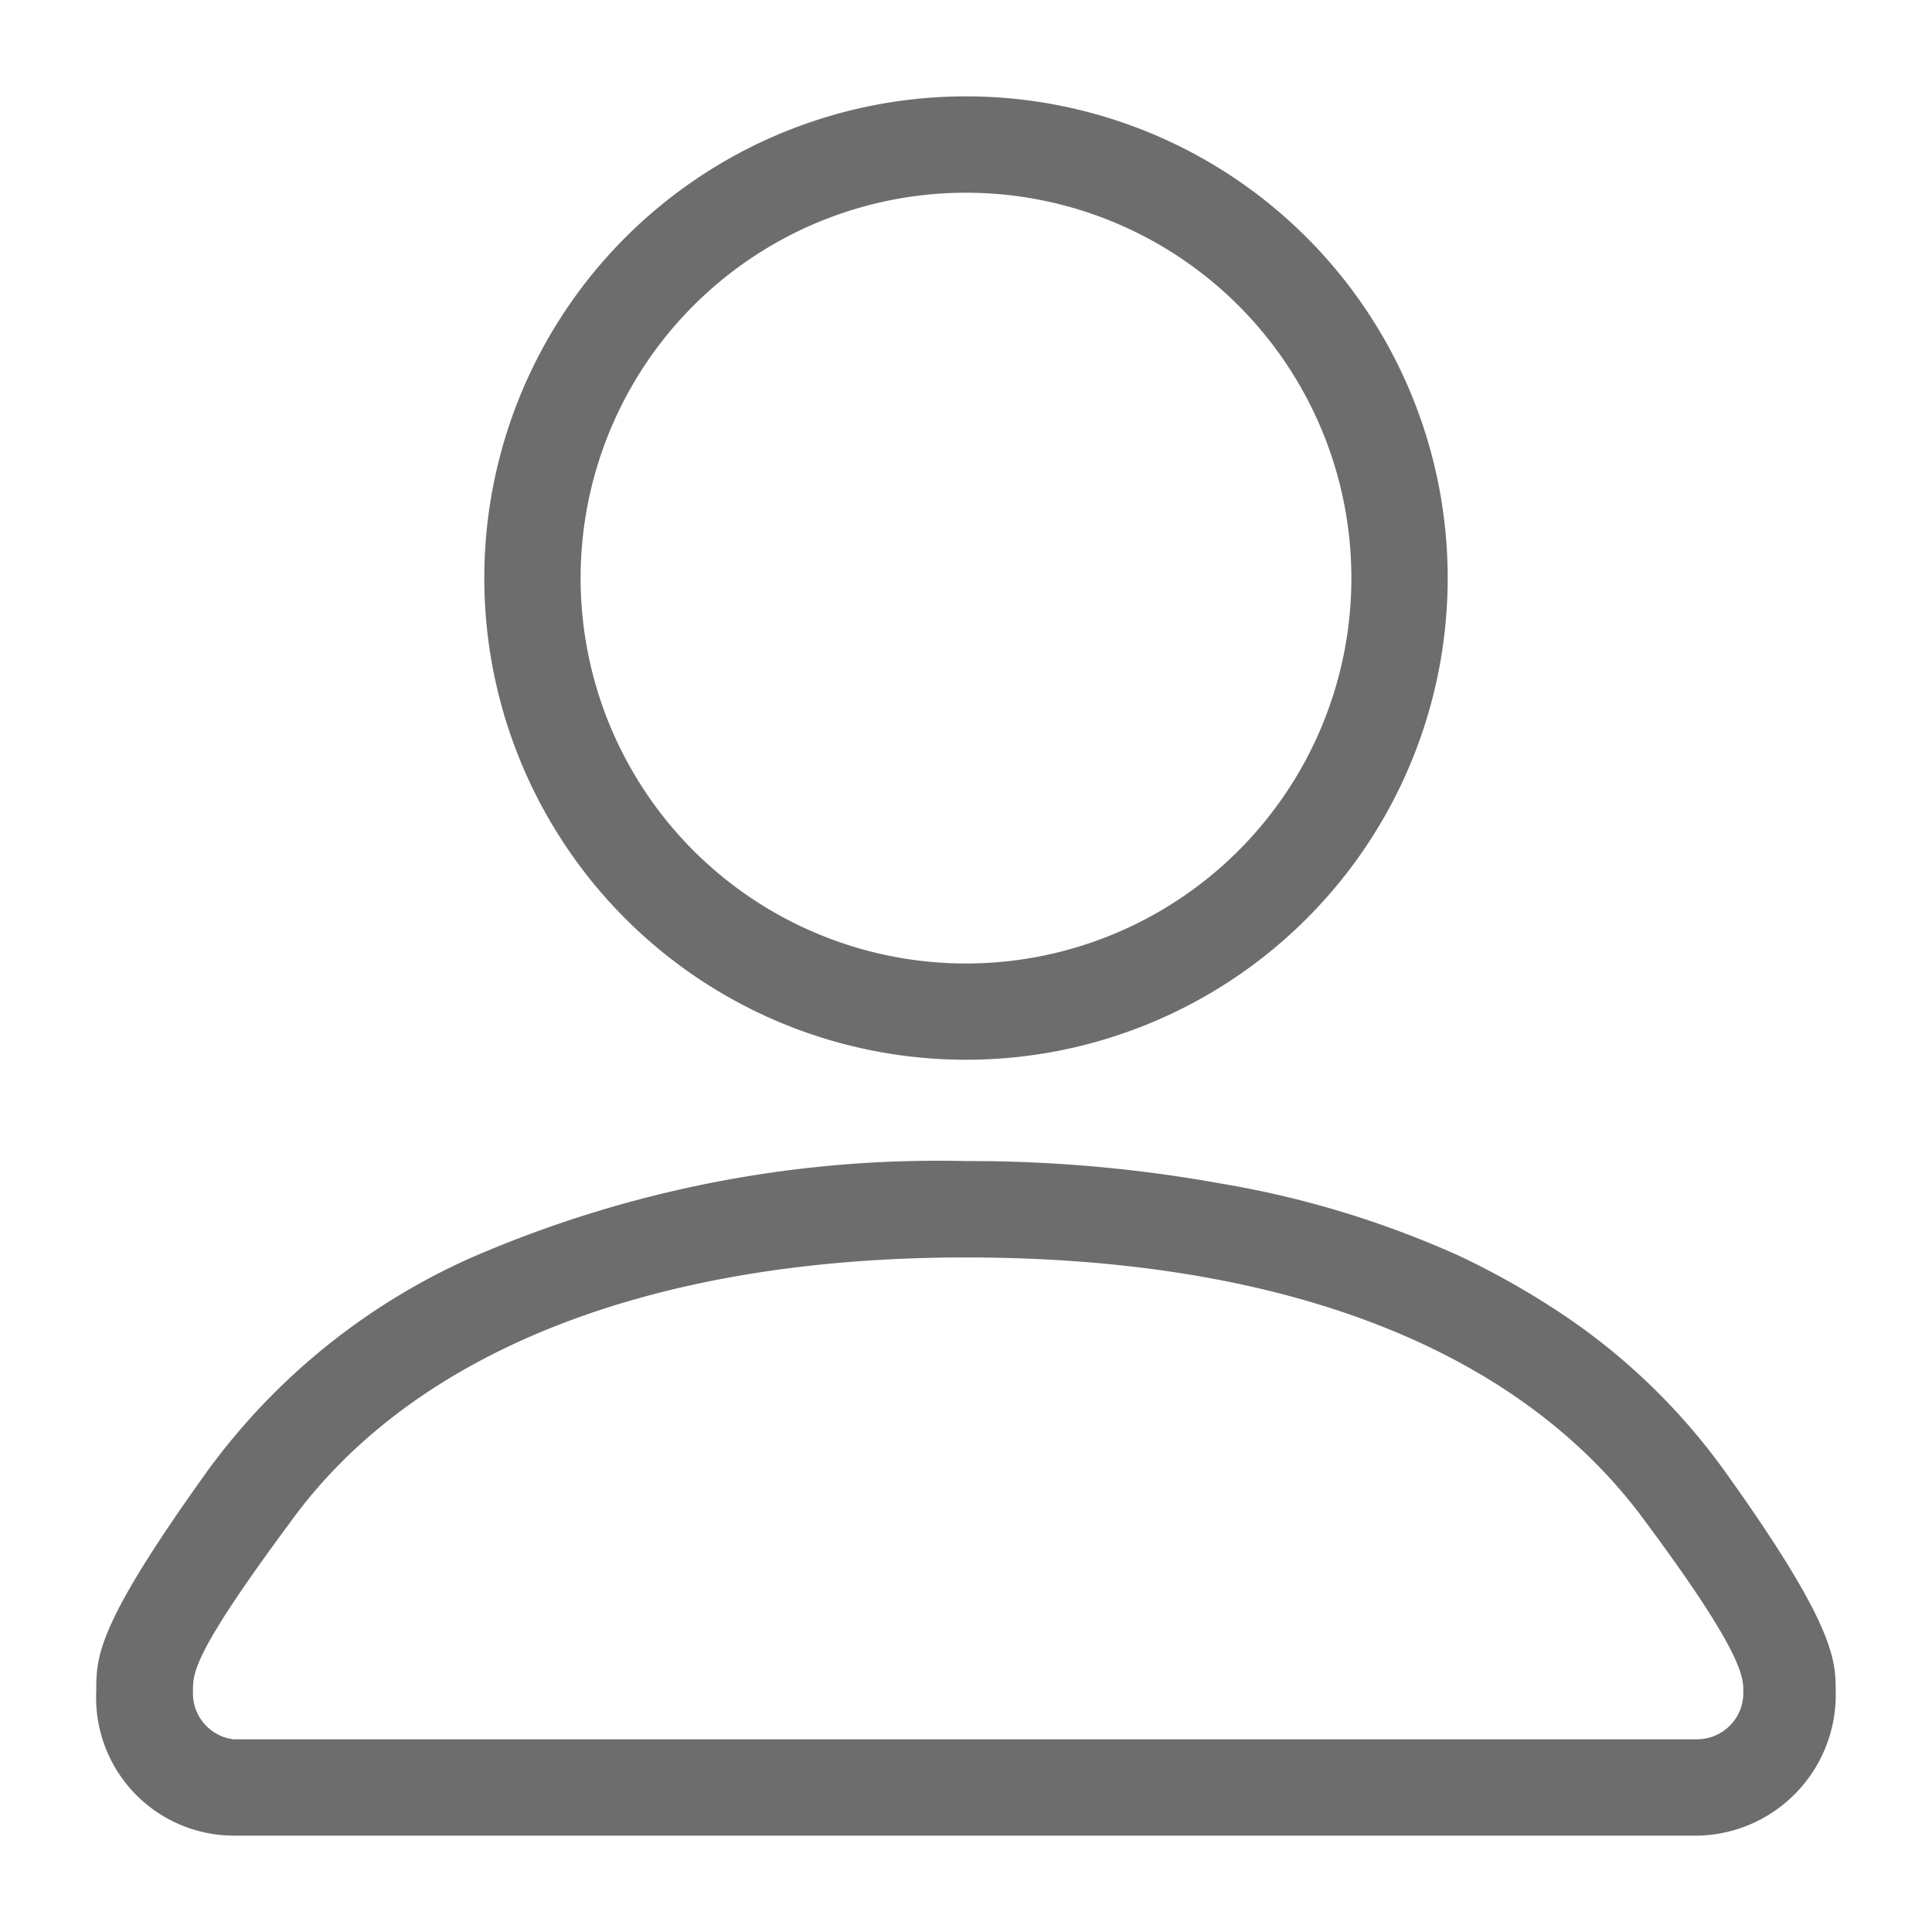
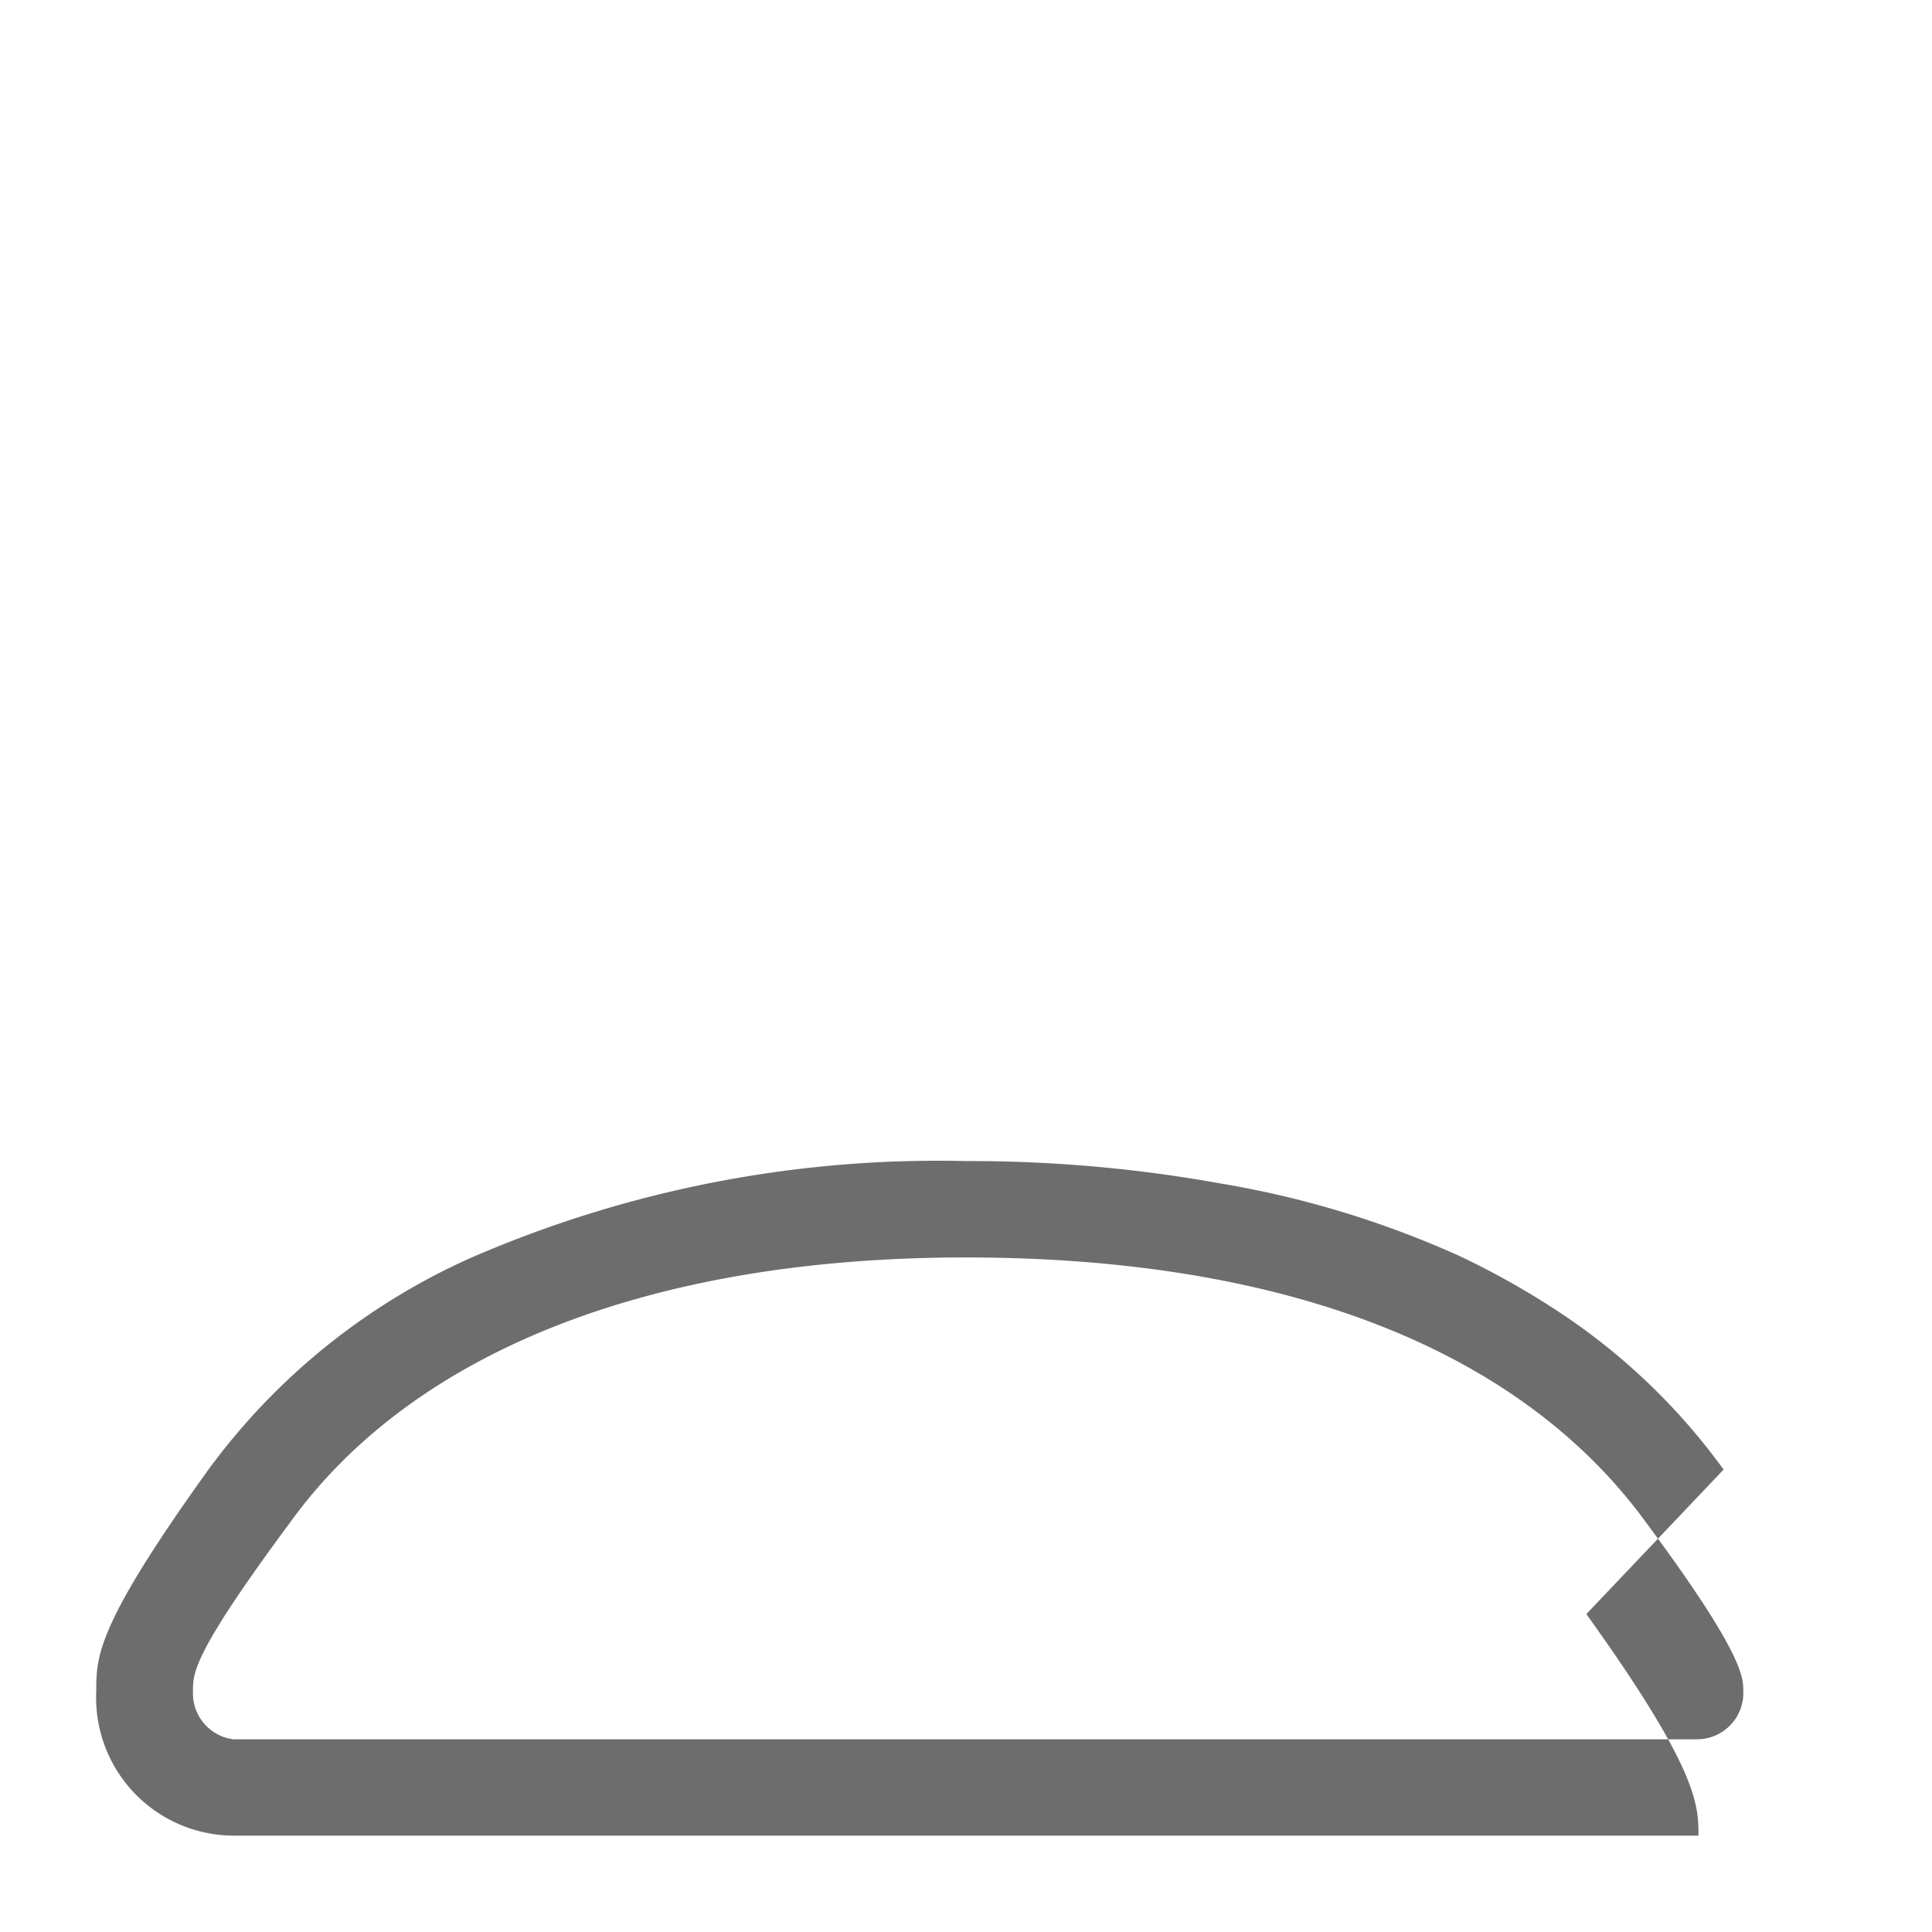
<svg xmlns="http://www.w3.org/2000/svg" width="40" height="40" viewBox="0 0 40 40">
  <defs>
    <style>
            .cls-1{fill:#6d6d6d}.cls-2{fill:none}
        </style>
  </defs>
  <g id="_032_user" data-name="032_user" transform="translate(-756 -1942)">
-     <path id="Path_18563" d="M14.973 2.995a7.979 7.979 0 1 1-7.979 7.979 7.979 7.979 0 0 1 7.979-7.979m0-1.995a9.973 9.973 0 1 0 9.973 9.973A9.973 9.973 0 0 0 14.973 1z" class="cls-1" data-name="Path 18563" transform="translate(761.027 1942.995)" />
-     <path id="Rectangle_1450" d="M0 0h40v40H0z" class="cls-2" data-name="Rectangle 1450" transform="translate(756 1942)" />
-     <path id="Path_18564" d="M34.692 18.387a13.107 13.107 0 0 0-3.481-3.311 16.739 16.739 0 0 0-2-1.117 20.05 20.05 0 0 0-4.961-1.5A29.092 29.092 0 0 0 19.007 12a24.23 24.23 0 0 0-10.243 2 13.6 13.6 0 0 0-5.442 4.388C1 21.618 1 22.256 1 22.974a2.856 2.856 0 0 0 2.841 2.992h30.331a2.916 2.916 0 0 0 2.841-2.992c-.001-.638-.001-1.356-2.321-4.587zm-.52 5.585H3.843a.958.958 0 0 1-.84-1C3 22.6 3 22.2 5 19.5c2.521-3.511 7.4-5.505 14-5.505S30.483 15.89 33.1 19.5c2 2.693 2 3.191 2 3.471a.959.959 0 0 1-.94 1z" class="cls-1" data-name="Path 18564" transform="translate(756.993 1954.039)" />
+     <path id="Path_18564" d="M34.692 18.387a13.107 13.107 0 0 0-3.481-3.311 16.739 16.739 0 0 0-2-1.117 20.05 20.05 0 0 0-4.961-1.5A29.092 29.092 0 0 0 19.007 12a24.23 24.23 0 0 0-10.243 2 13.6 13.6 0 0 0-5.442 4.388C1 21.618 1 22.256 1 22.974a2.856 2.856 0 0 0 2.841 2.992h30.331c-.001-.638-.001-1.356-2.321-4.587zm-.52 5.585H3.843a.958.958 0 0 1-.84-1C3 22.6 3 22.2 5 19.5c2.521-3.511 7.4-5.505 14-5.505S30.483 15.89 33.1 19.5c2 2.693 2 3.191 2 3.471a.959.959 0 0 1-.94 1z" class="cls-1" data-name="Path 18564" transform="translate(756.993 1954.039)" />
  </g>
</svg>